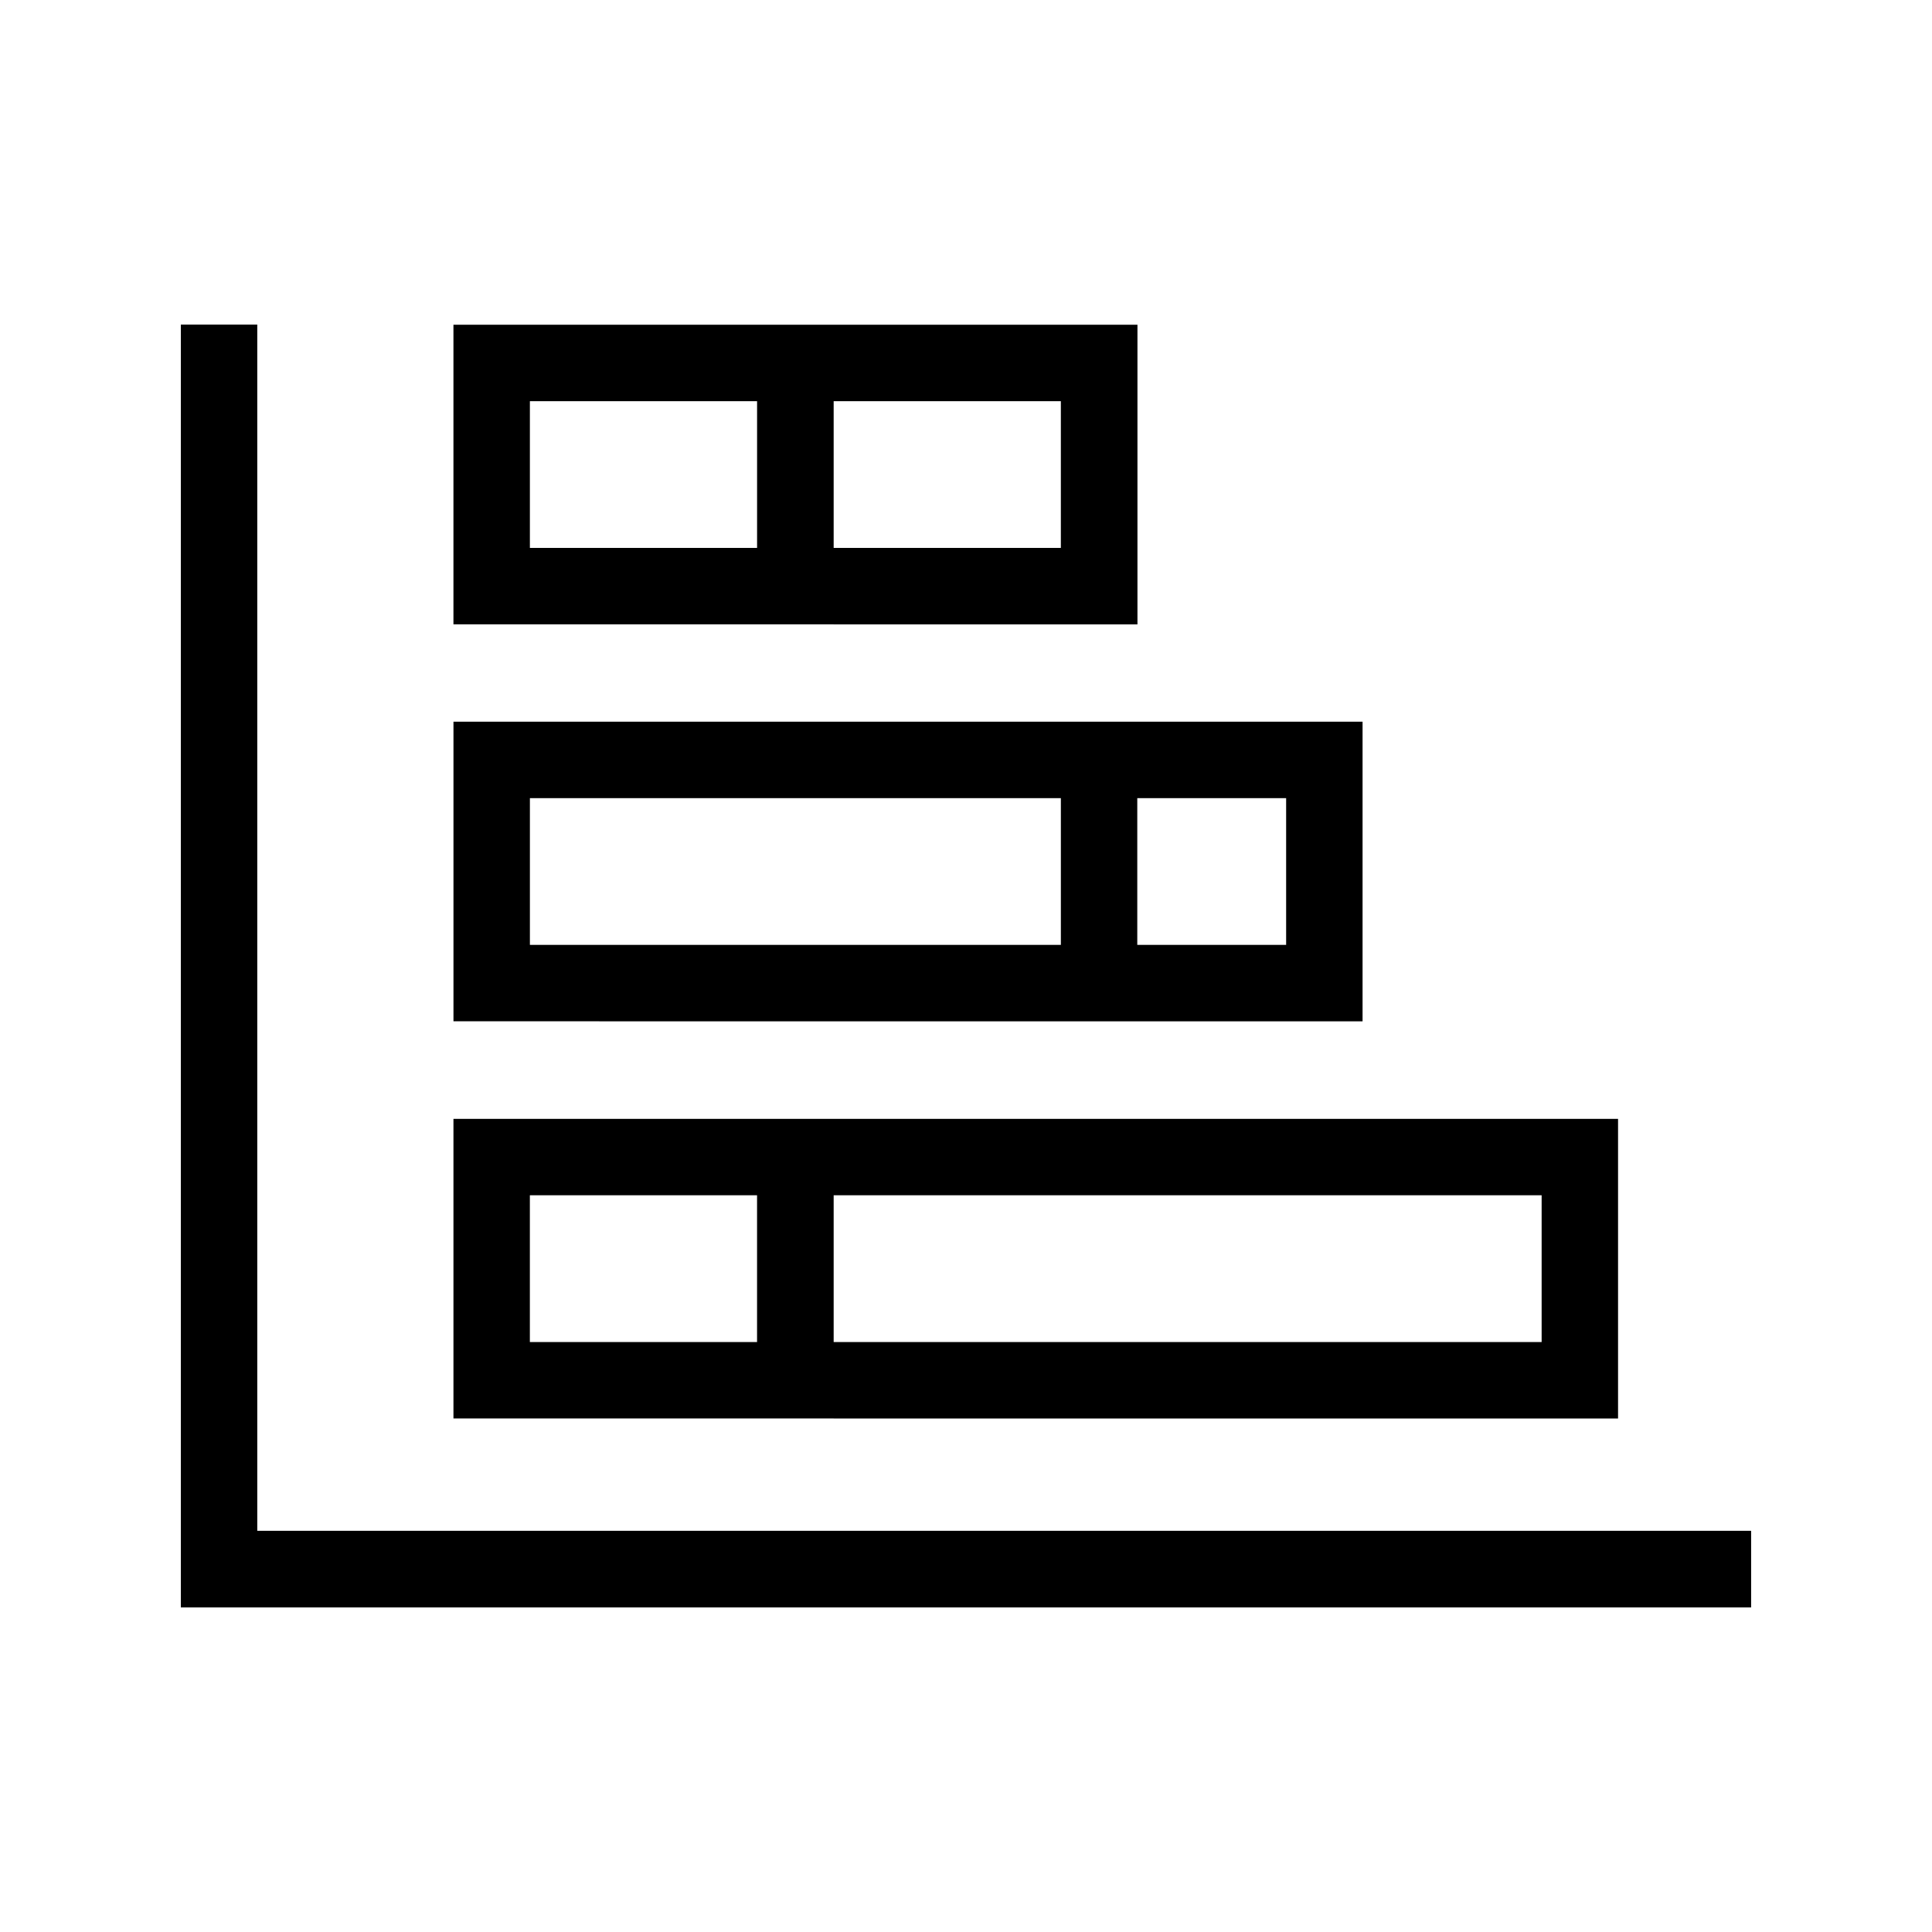
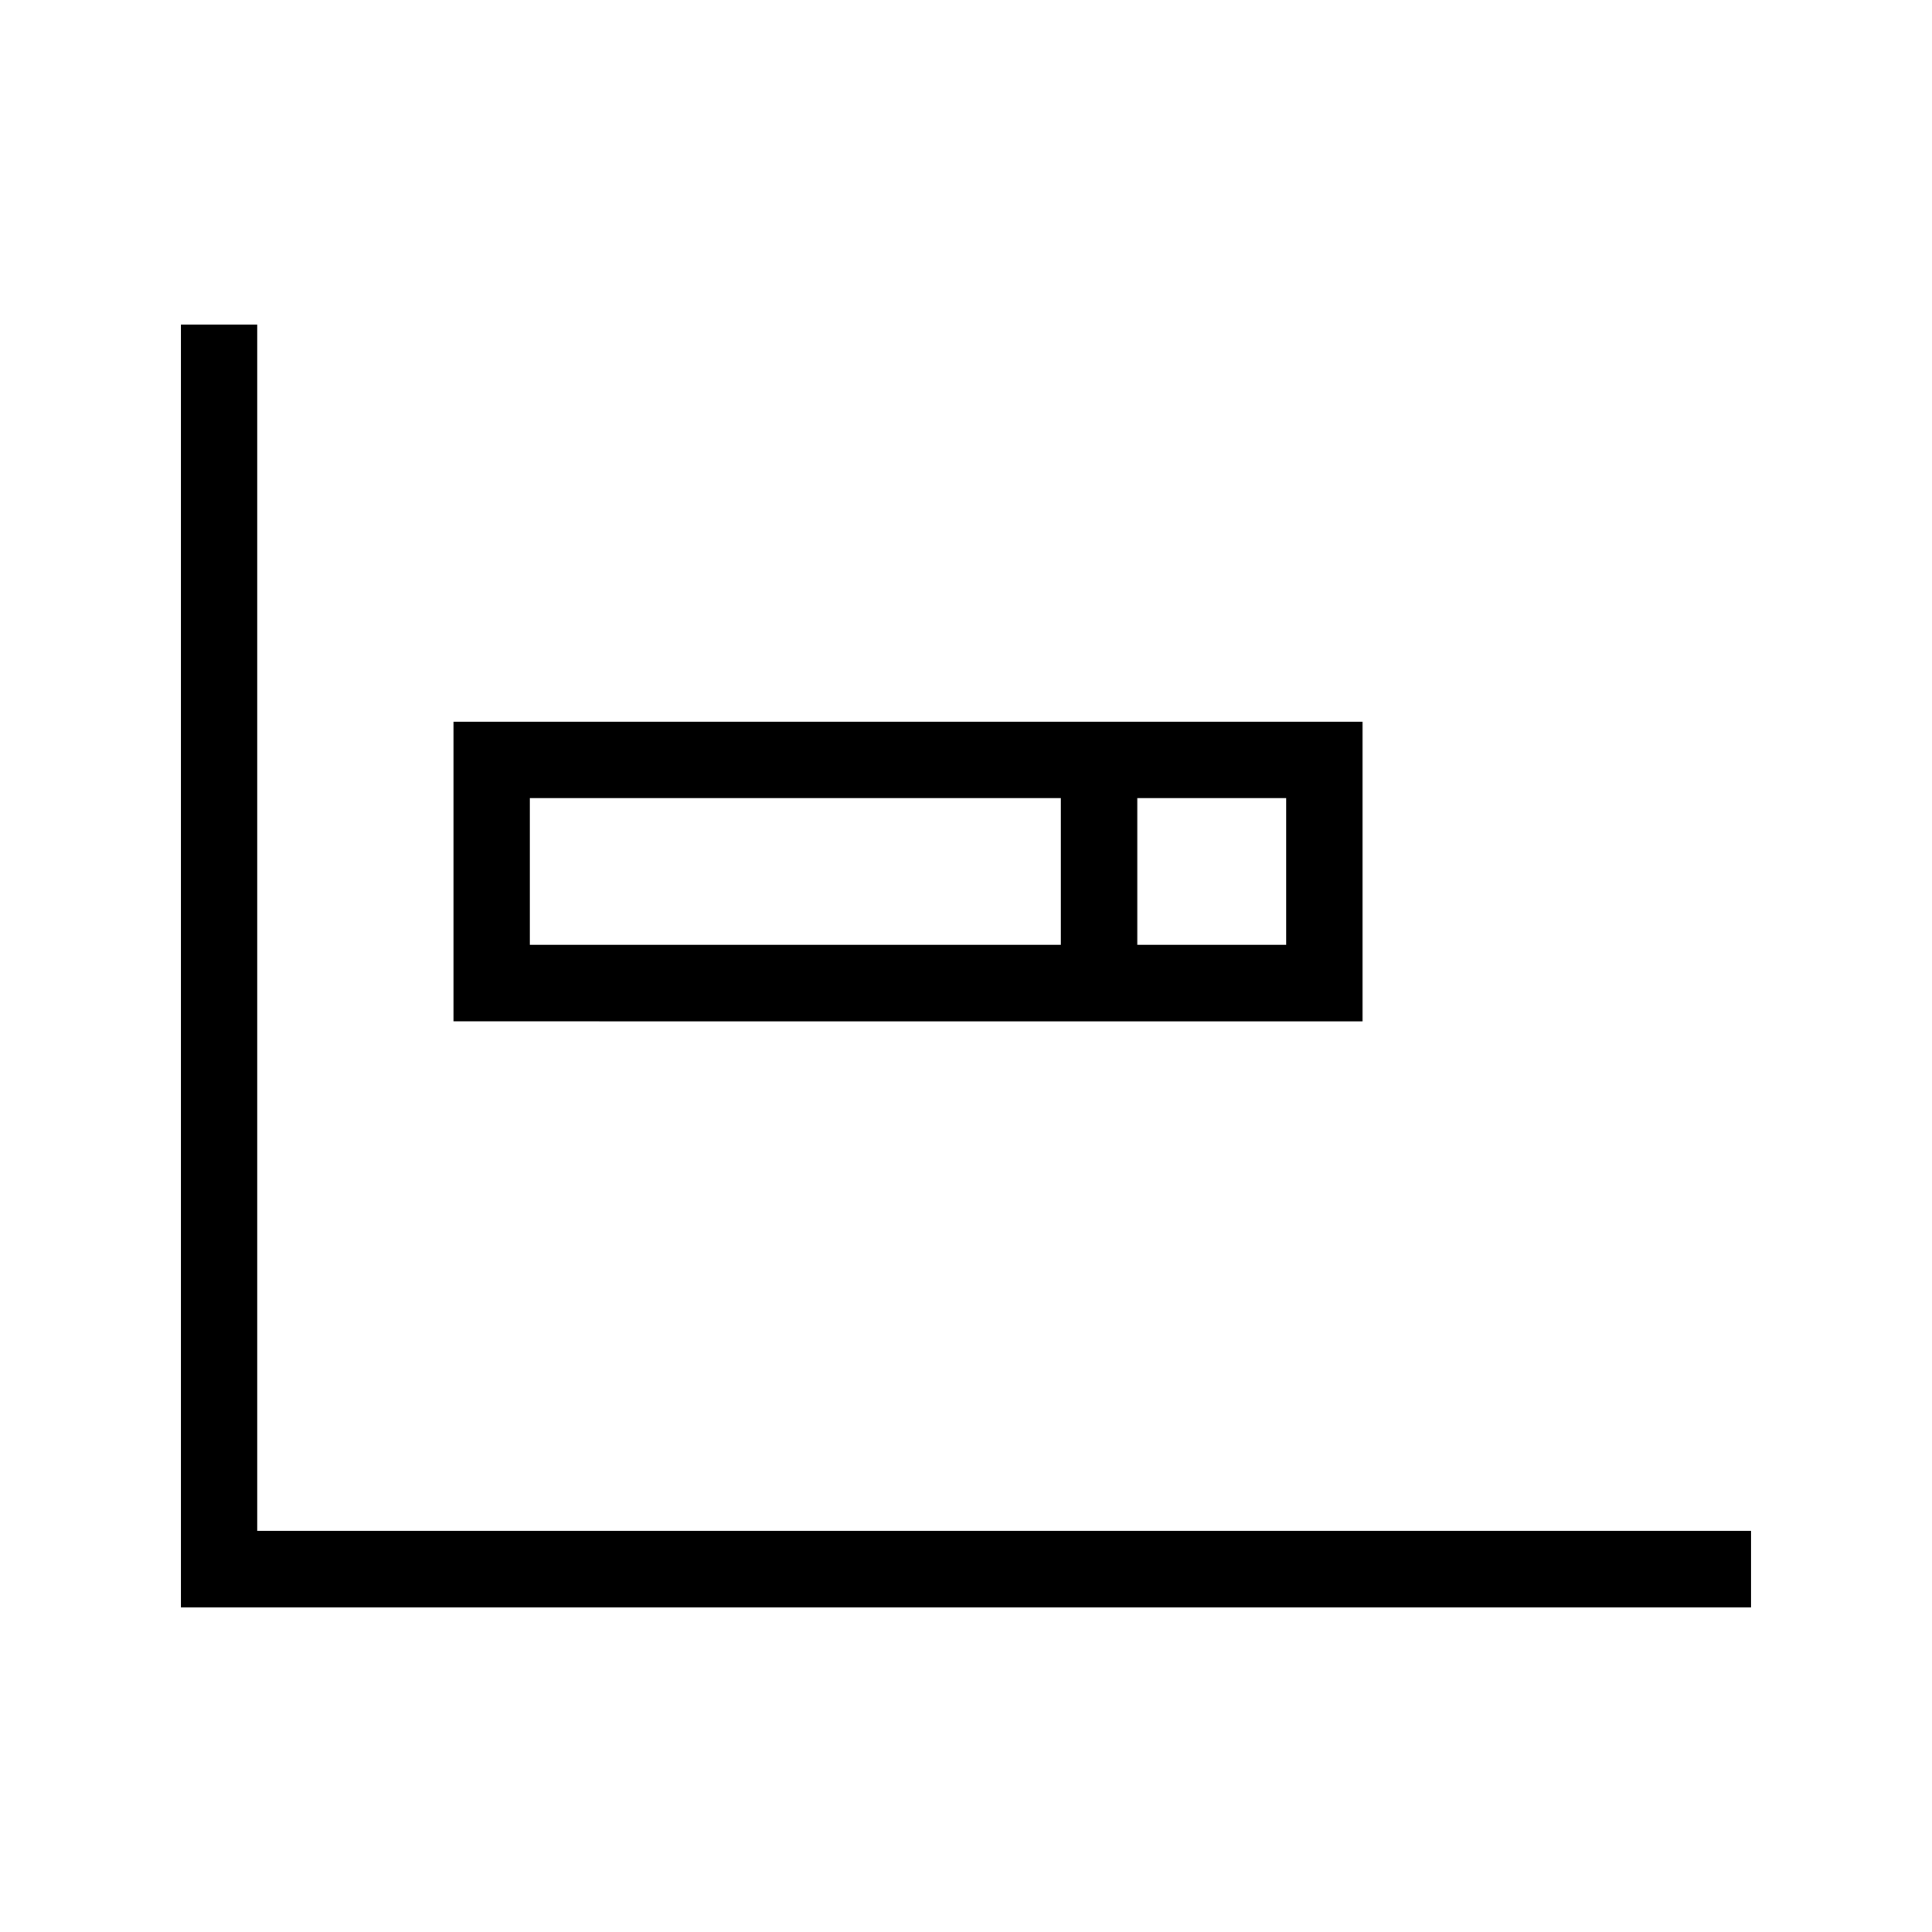
<svg xmlns="http://www.w3.org/2000/svg" fill="#000000" width="800px" height="800px" version="1.1" viewBox="144 144 512 512">
  <g>
    <path d="m212.18 549.68v-319.67h-20.254v339.97h416.14v-20.305z" />
-     <path d="m364.93 309.46h80.508v-79.398l-181.27-0.004v79.398h100.76zm60.207-59.148v38.895h-60.207v-38.895zm-140.71 38.895v-38.895h60.207v38.895z" />
-     <path d="m364.93 519.91h207.87v-79.398l-308.63-0.004v79.398h100.76zm187.62-59.148v38.895h-187.62v-38.895zm-268.13 38.895v-38.895h60.207v38.895z" />
    <path d="m445.39 414.66h59.703v-79.398l-240.92-0.004v79.398zm39.449-59.148v38.895h-39.449v-38.895zm-200.41 38.895v-38.895h140.71v38.895z" />
  </g>
</svg>